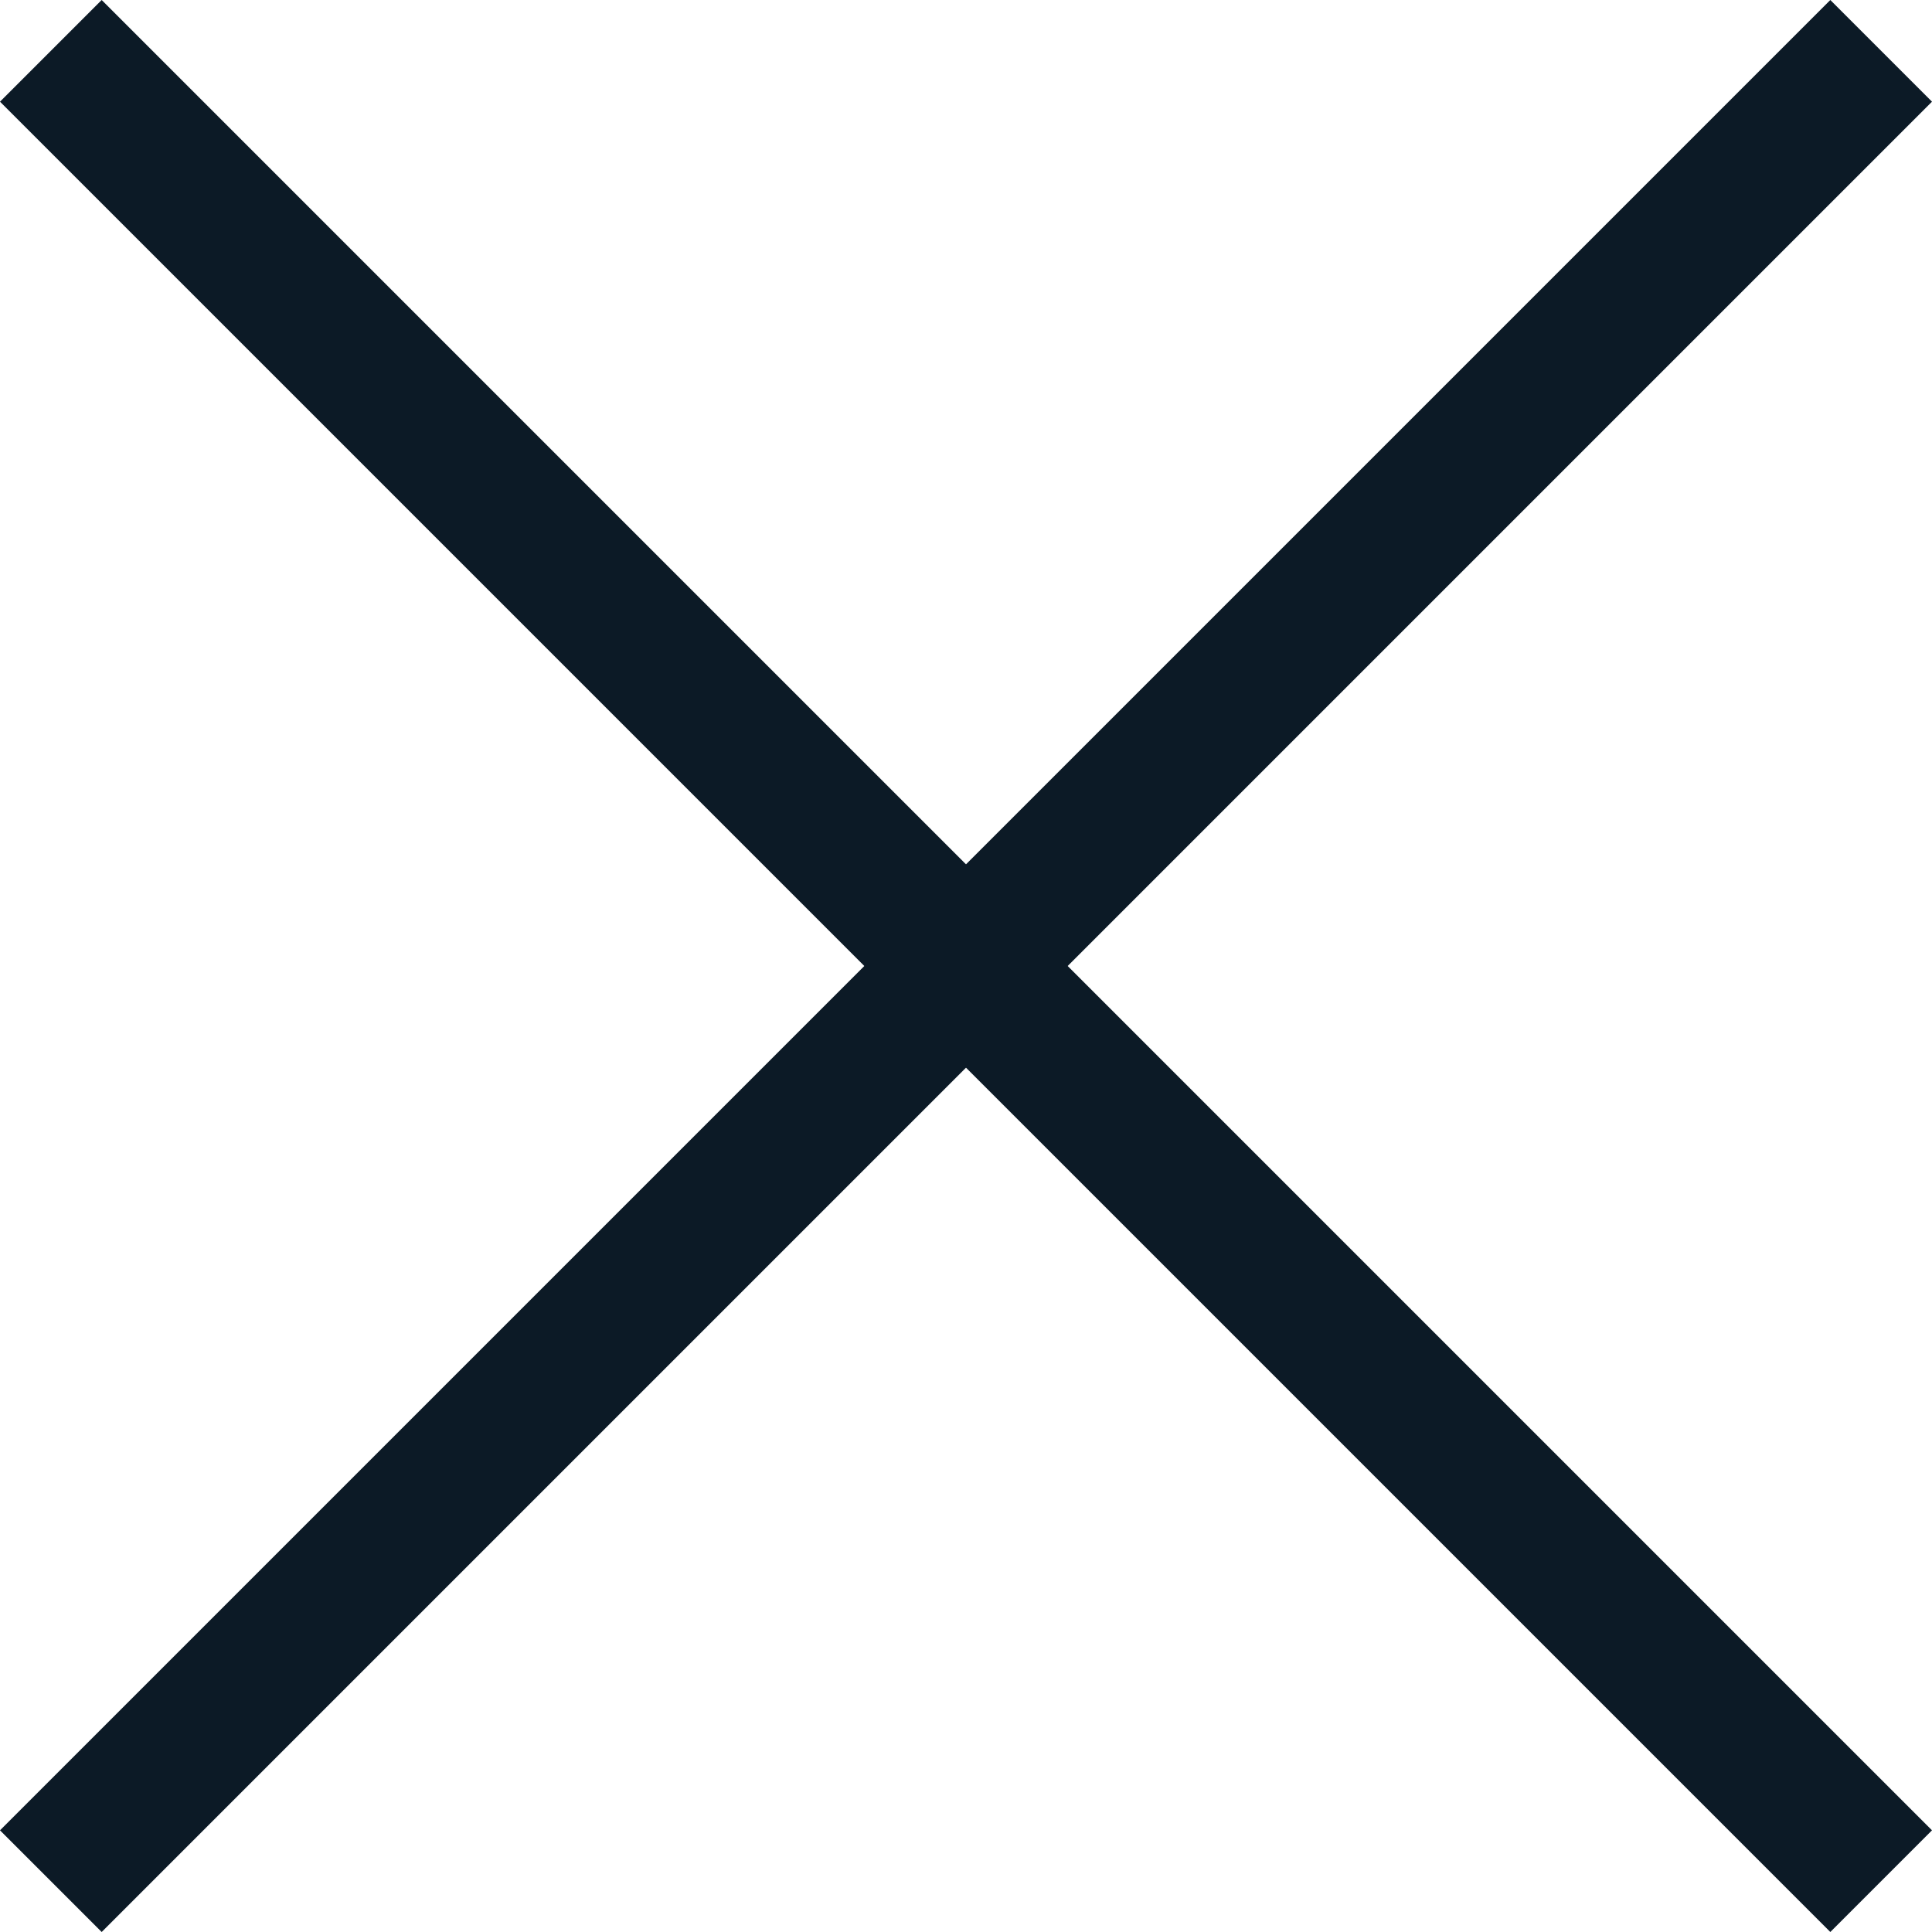
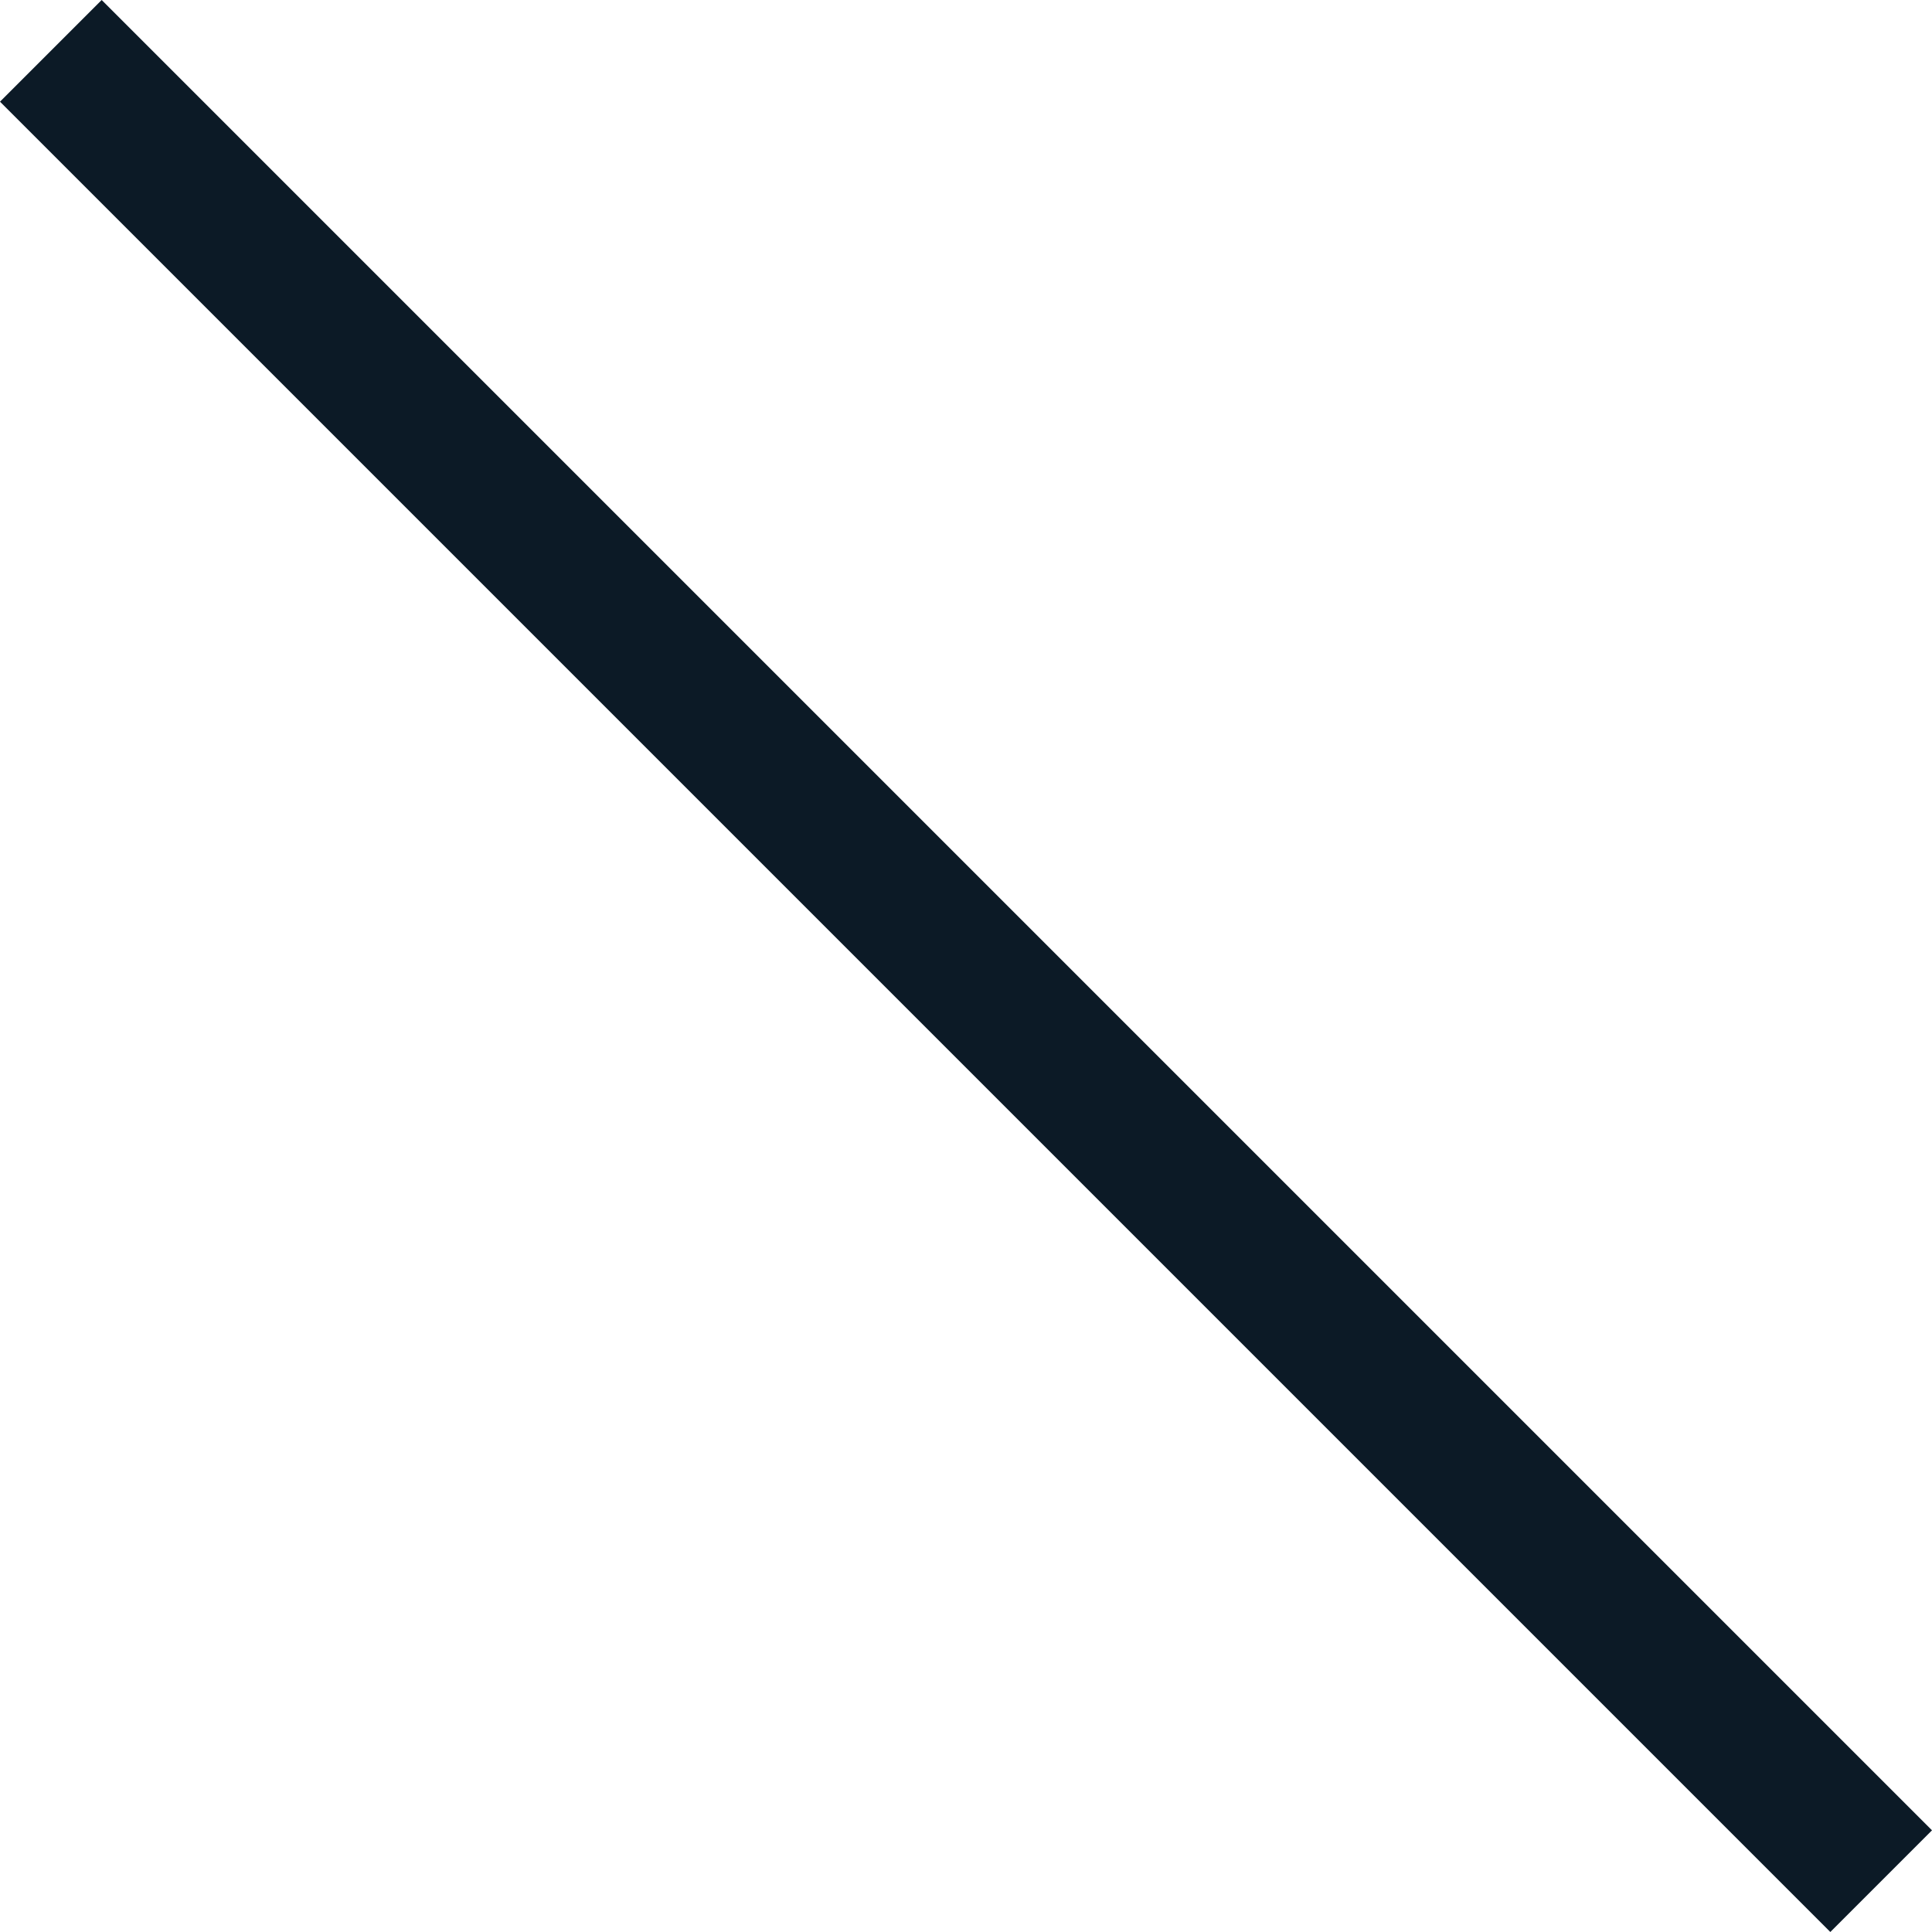
<svg xmlns="http://www.w3.org/2000/svg" width="26.87" height="26.87" viewBox="0 0 26.87 26.87">
  <g id="Group_1257" data-name="Group 1257" transform="translate(-166.973 -629.293)">
    <line id="Line_31" data-name="Line 31" x2="36" transform="translate(167.68 630) rotate(45)" fill="none" stroke="#0c1a26" stroke-width="2" />
-     <line id="Line_32" data-name="Line 32" x2="36" transform="translate(167.68 655.456) rotate(-45)" fill="none" stroke="#0c1a26" stroke-width="2" />
  </g>
</svg>